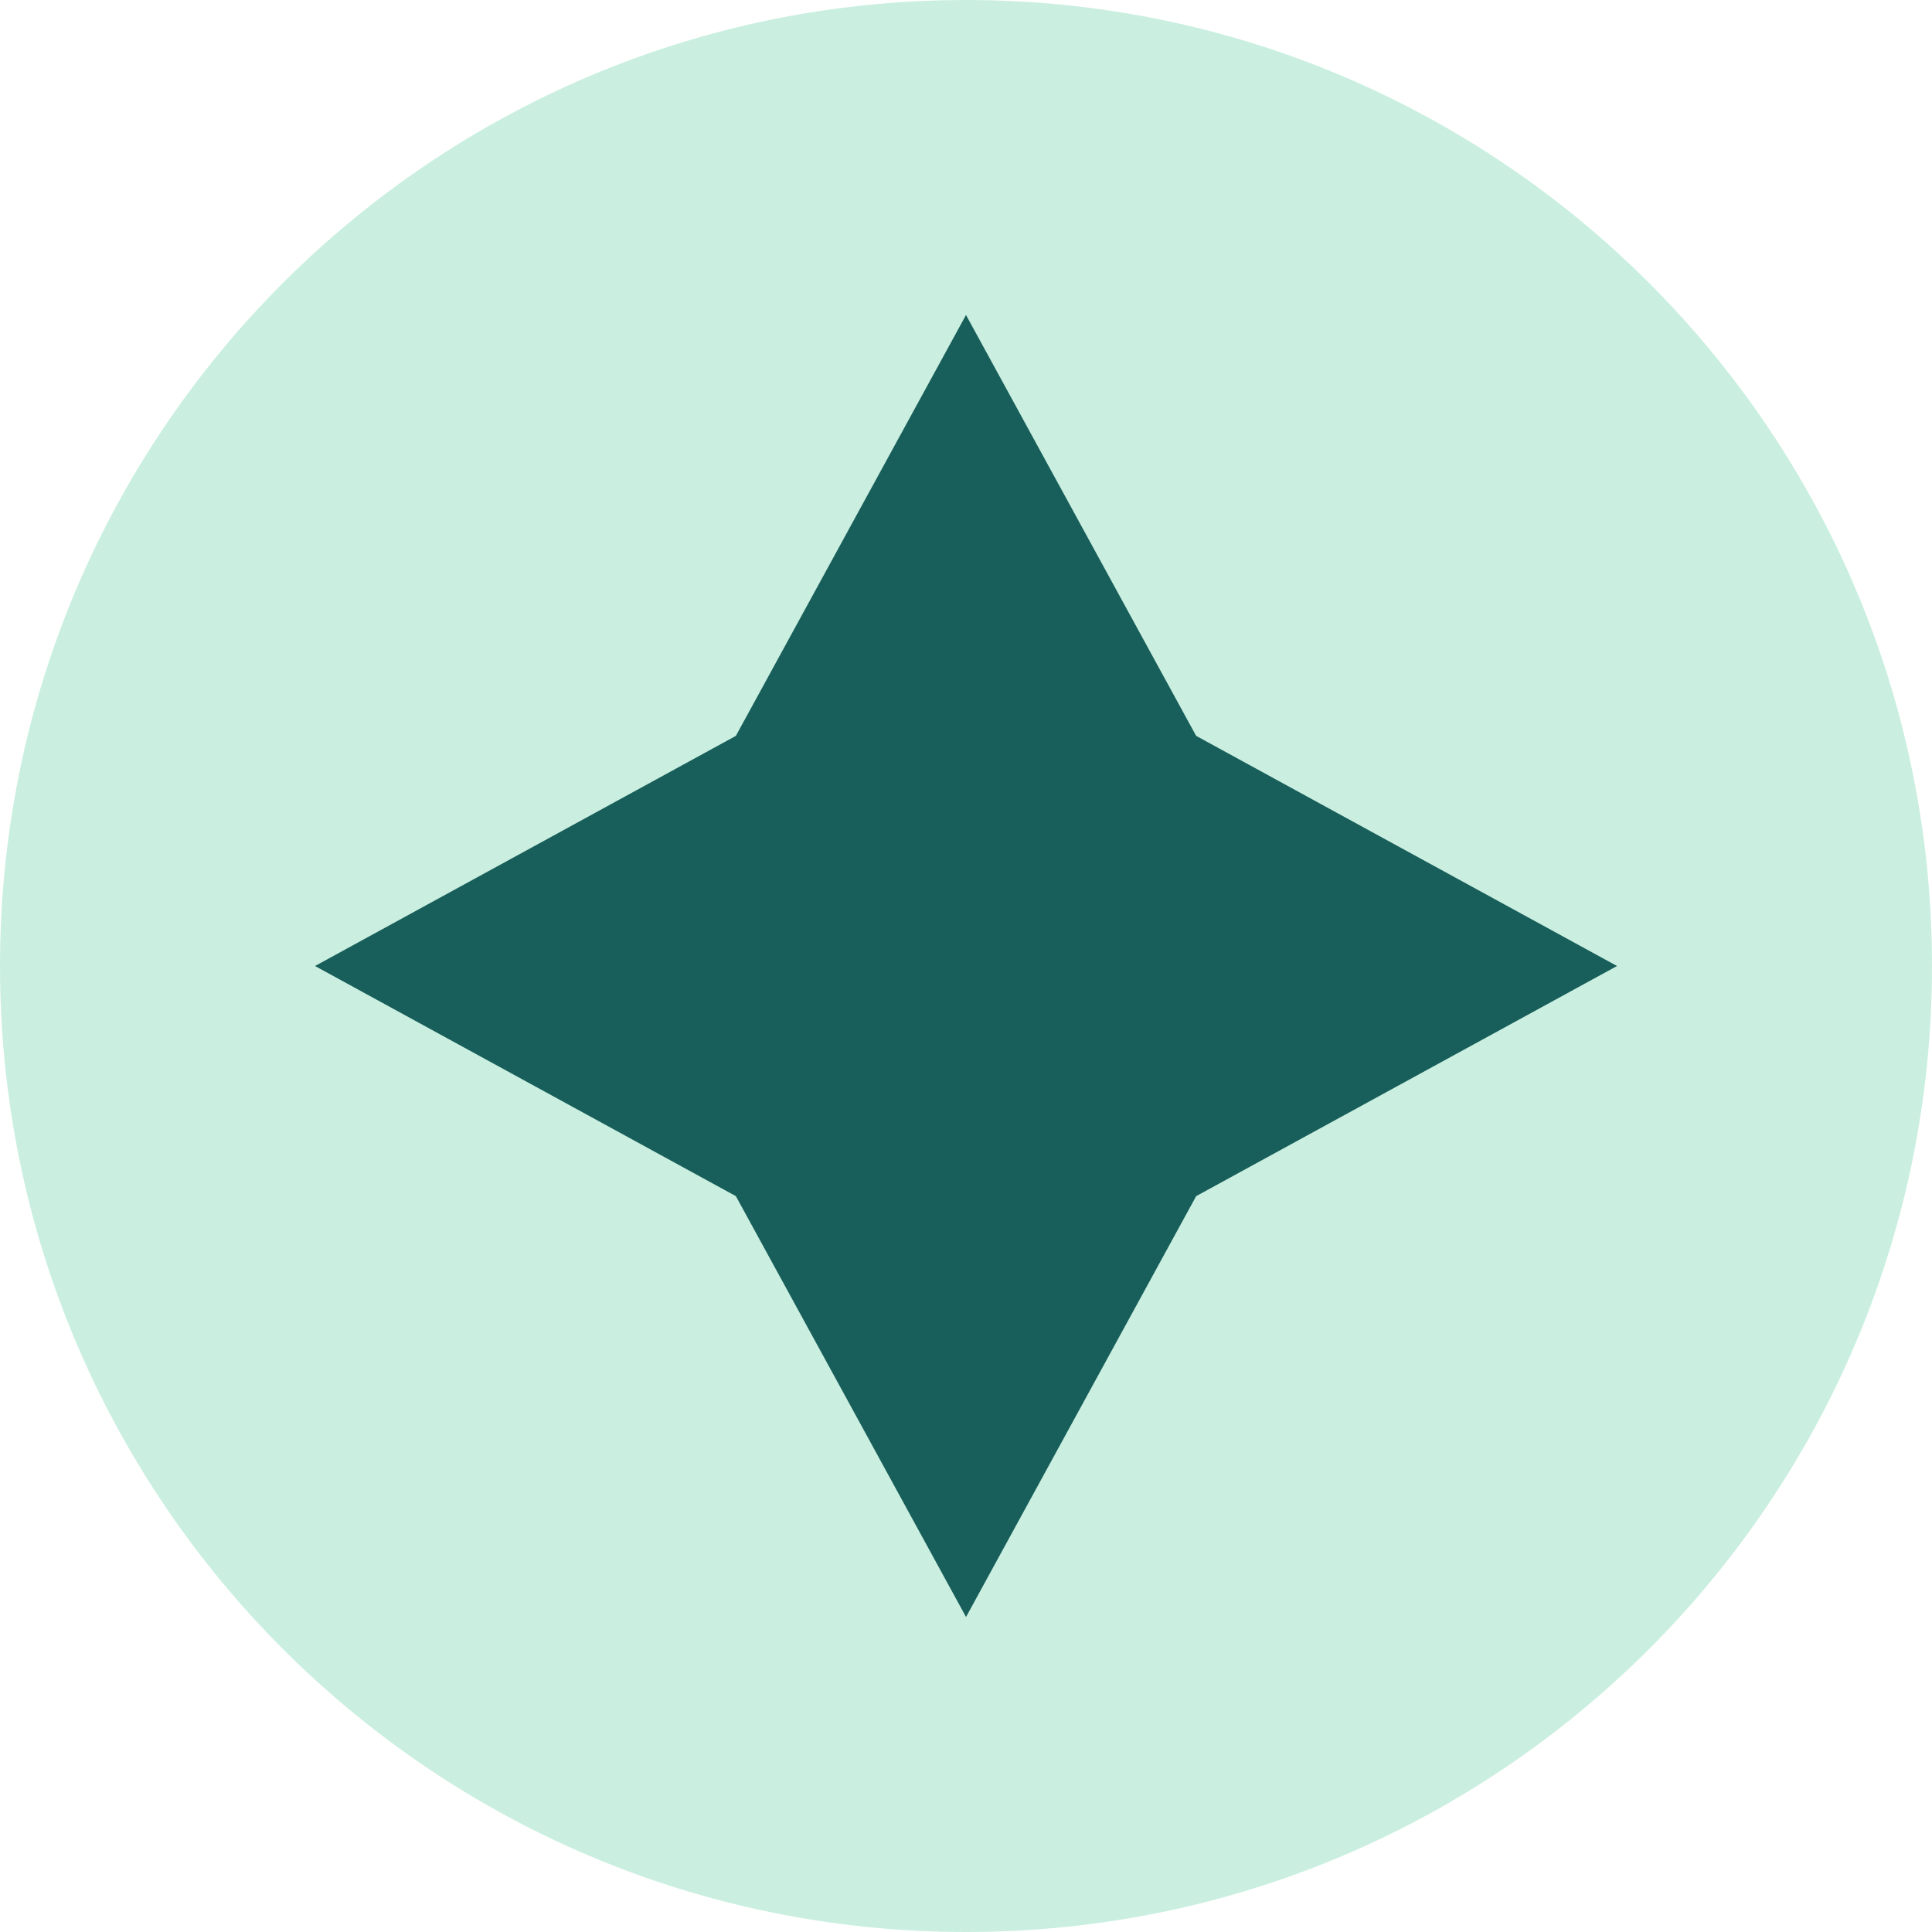
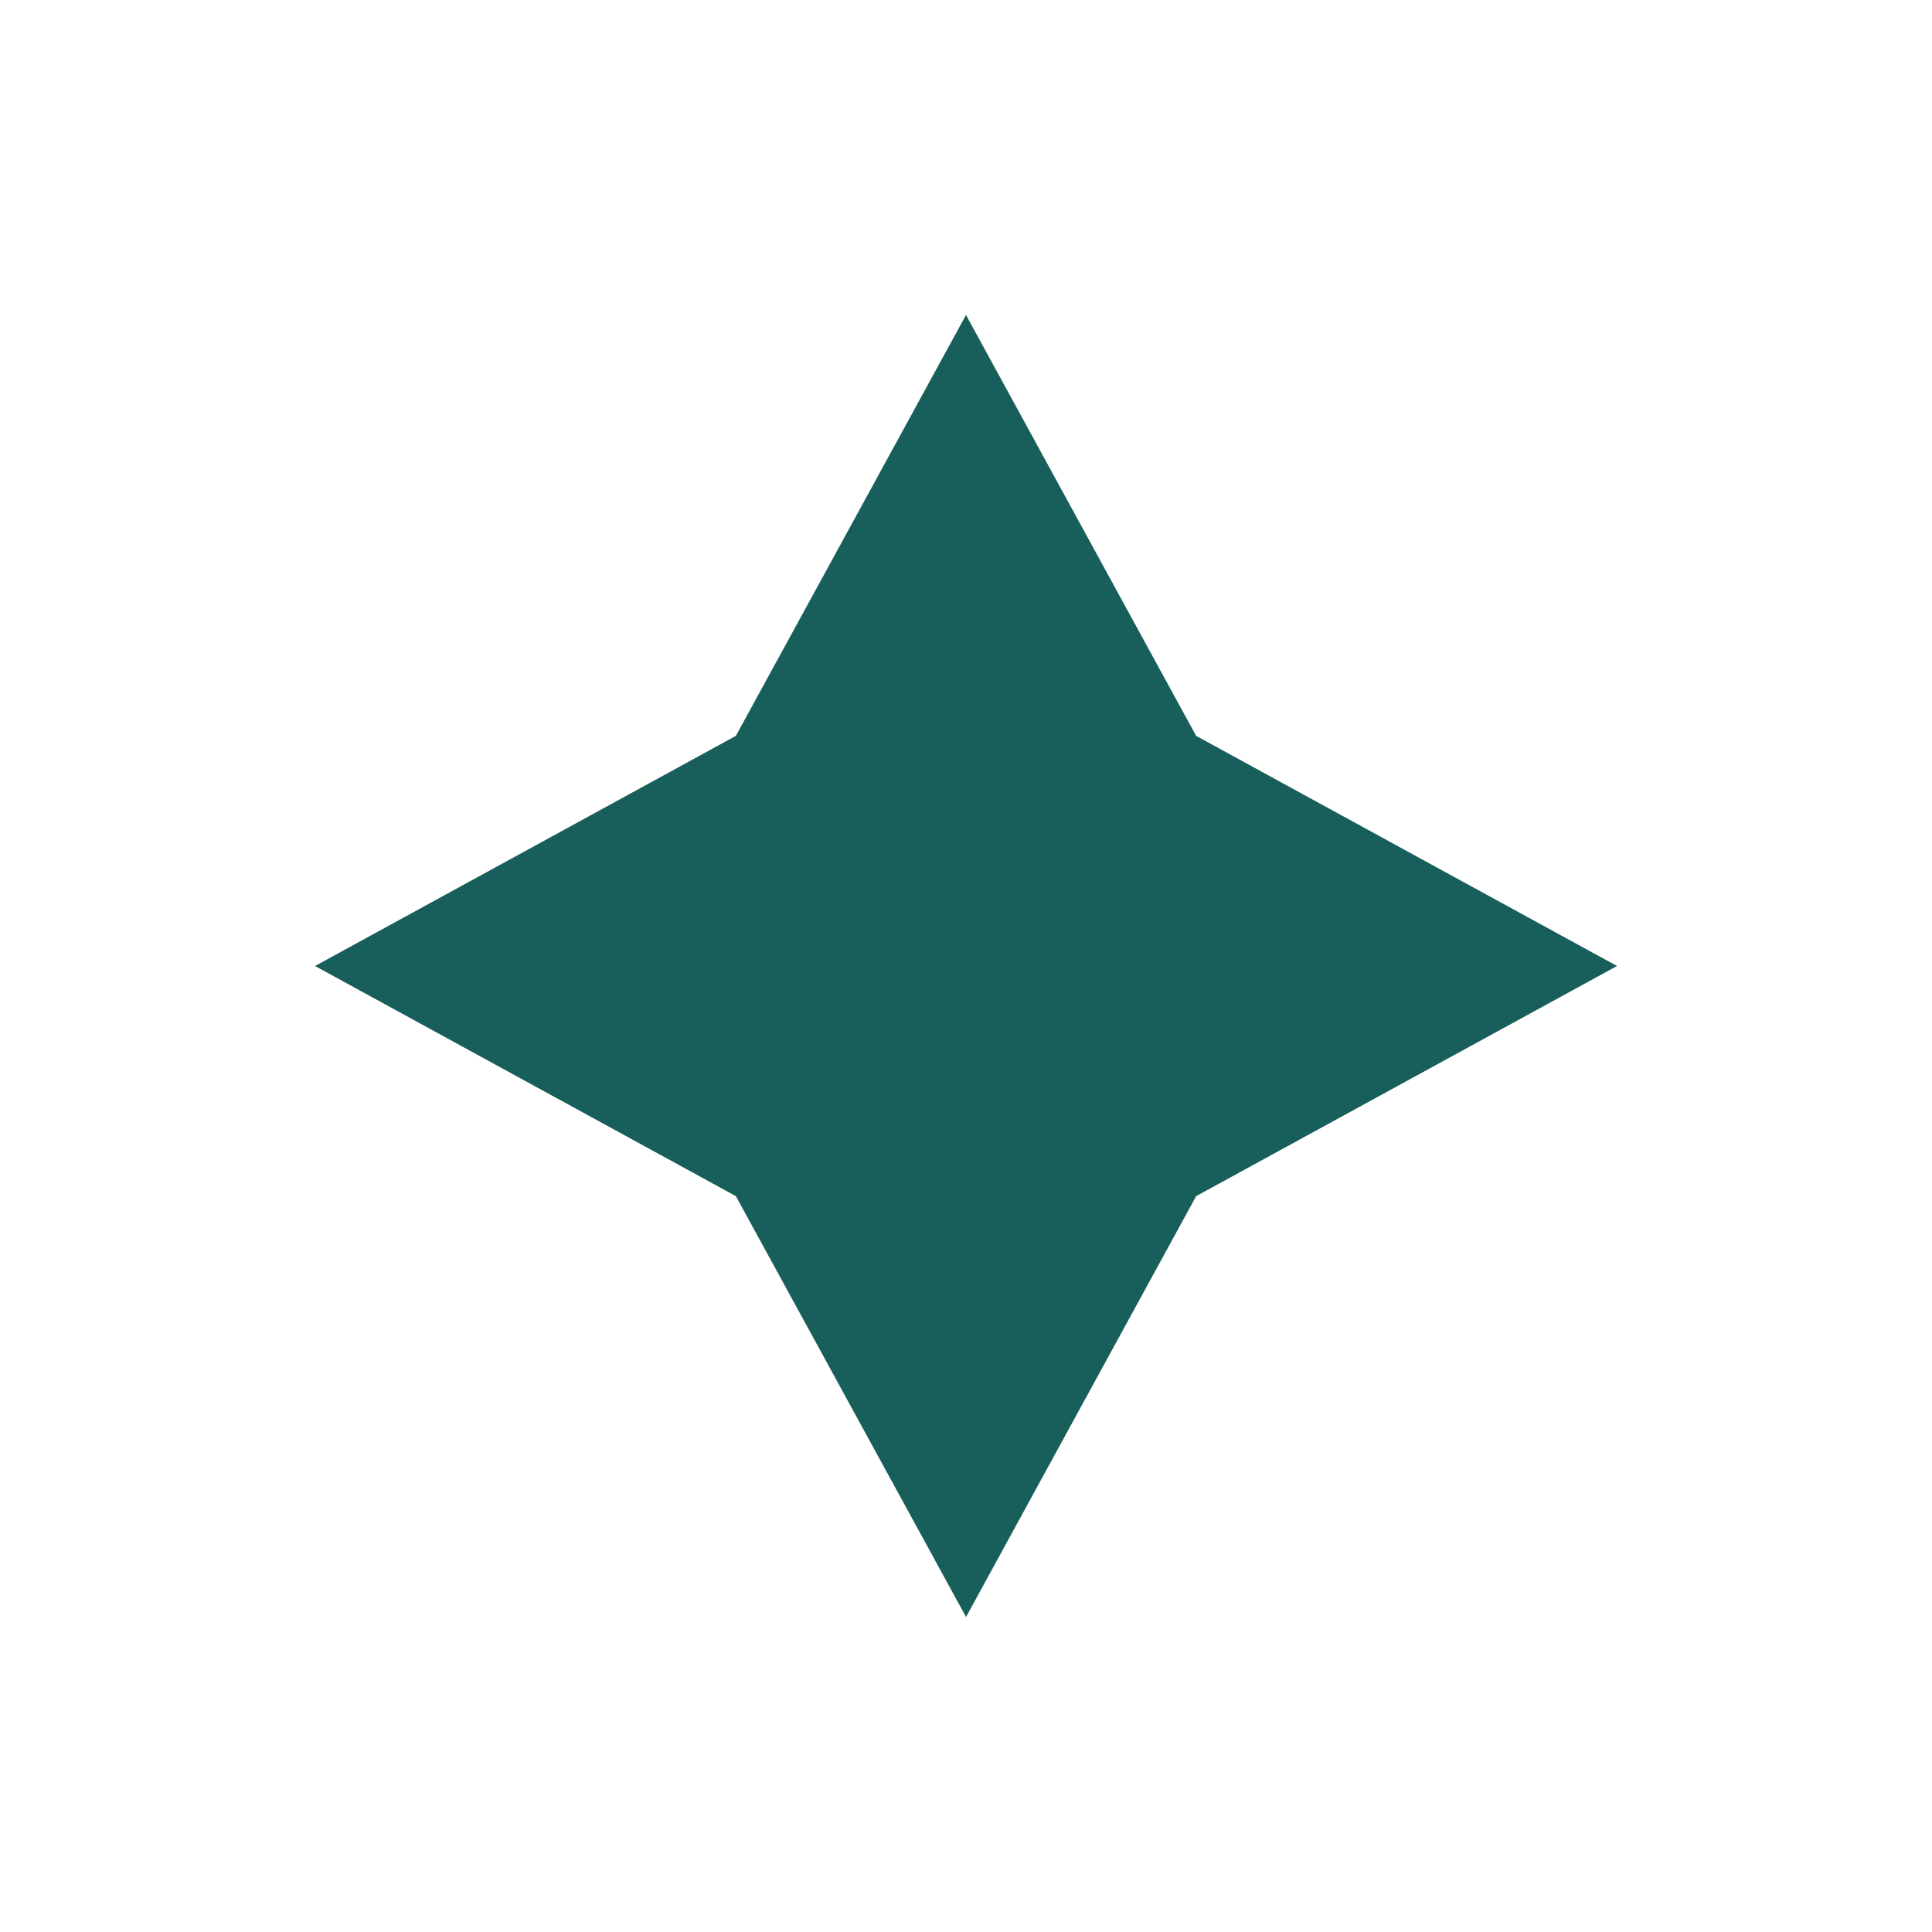
<svg xmlns="http://www.w3.org/2000/svg" fill="none" viewBox="0 0 68 68">
-   <path fill="#CAEFE0" d="M68 34c0 18.778-15.222 34-34 34S0 52.778 0 34 15.222 0 34 0s34 15.222 34 34Z" />
  <path fill="#185E5A" d="M42.101 25.9 56.914 34l-14.813 8.1-8.1 14.813L25.9 42.1 11.088 34 25.9 25.9 34 11.086 42.1 25.9Z" />
</svg>